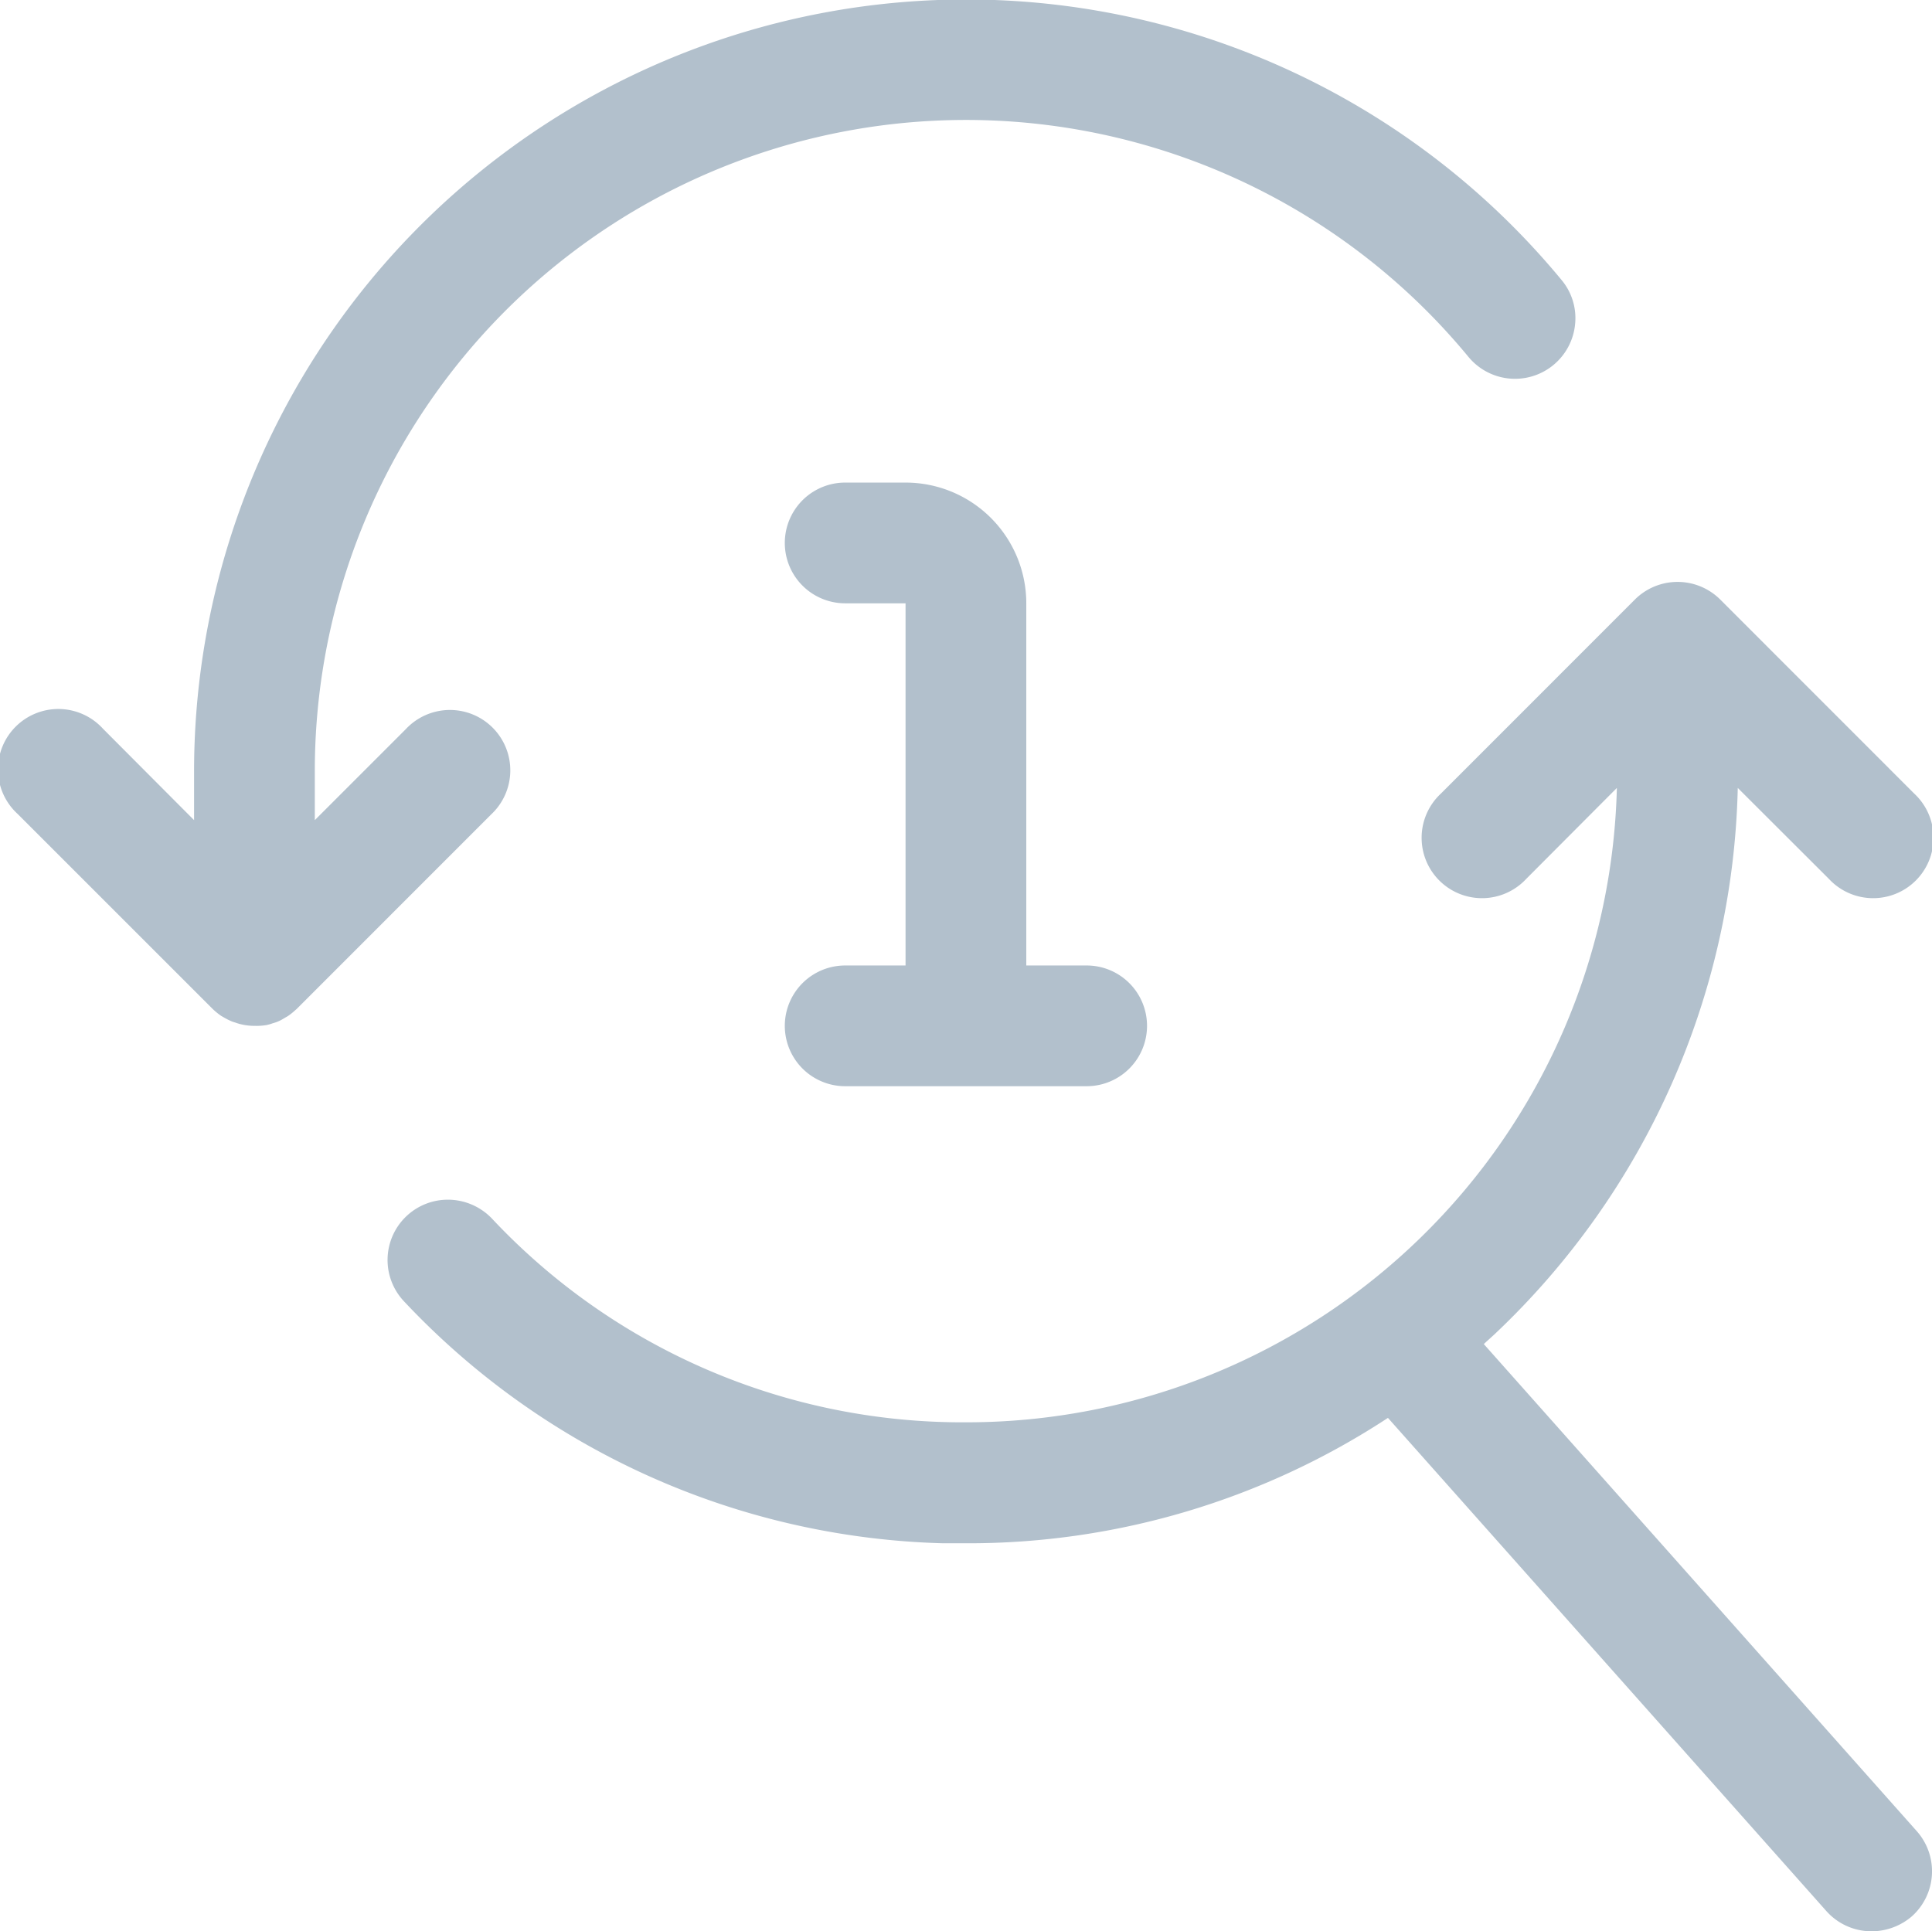
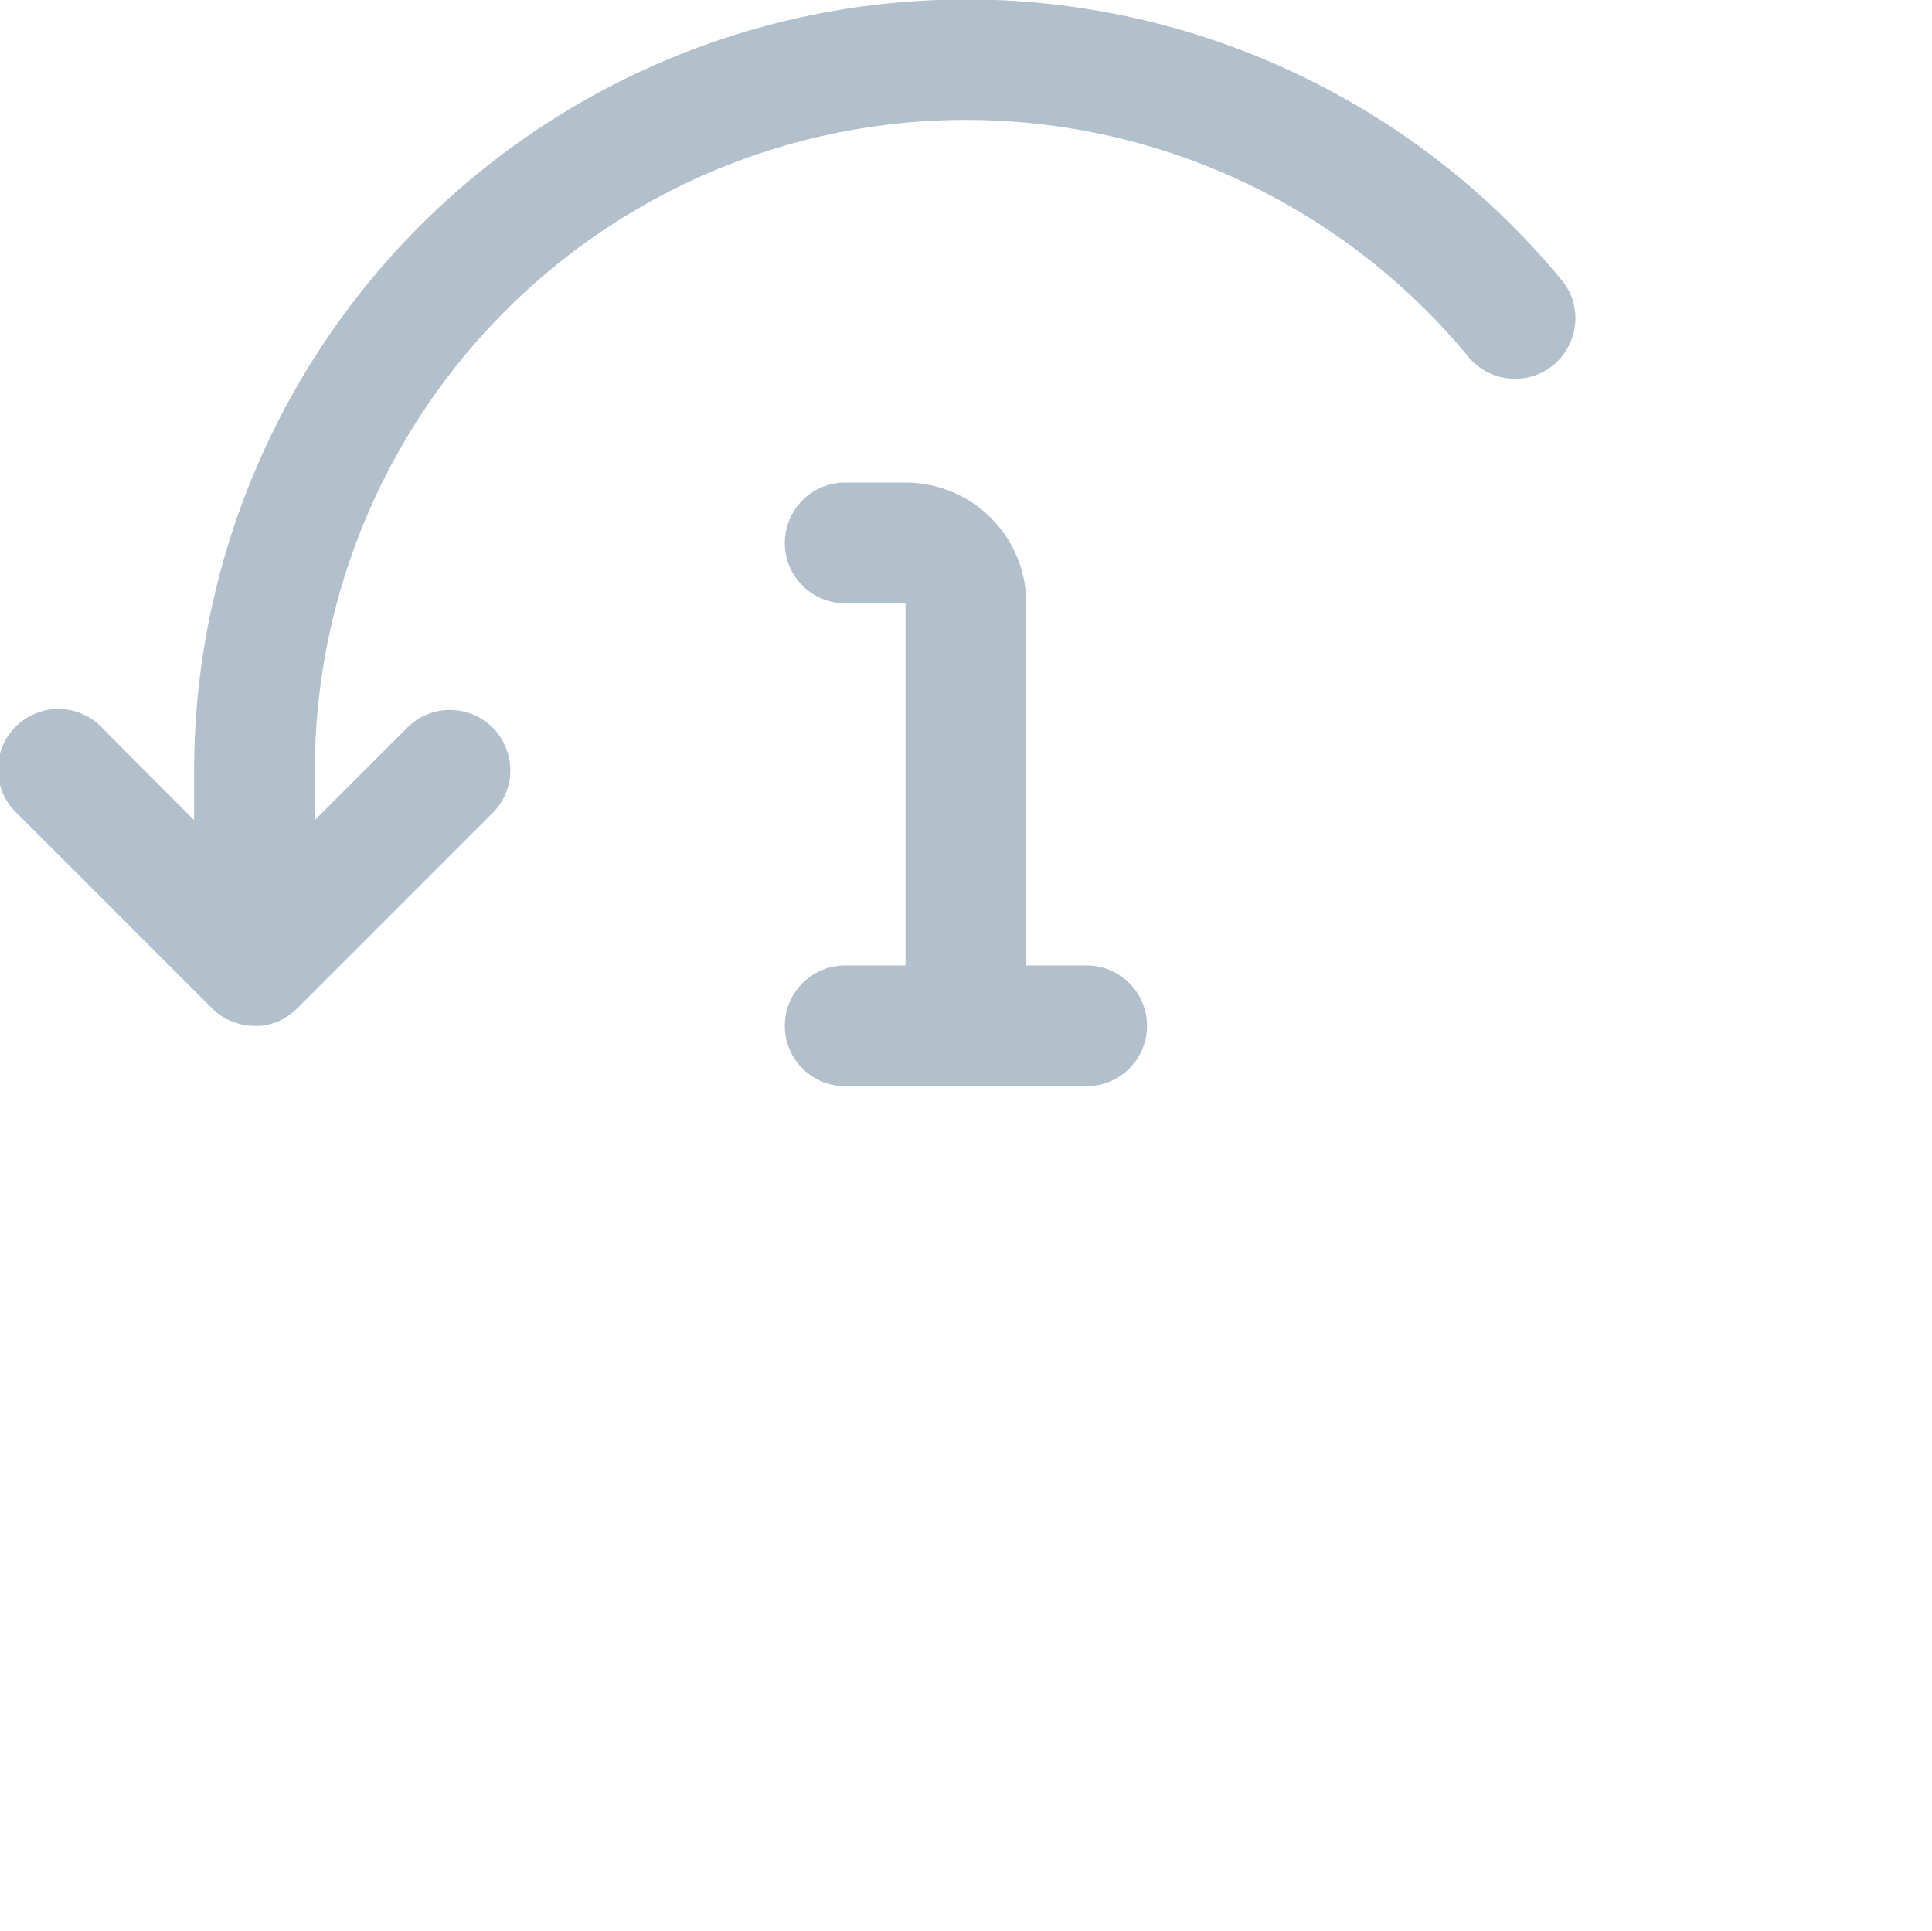
<svg xmlns="http://www.w3.org/2000/svg" width="24.002" height="23.996" viewBox="0 0 24.002 23.996">
  <defs>
    <style>.a{fill:#b2c0cc;}</style>
  </defs>
  <g transform="translate(0 -0.01)">
    <path class="a" d="M3.161,12.756a.694.694,0,0,1-.152-.016.644.644,0,0,1-.092-.027.275.275,0,0,1-.044-.015.823.823,0,0,1-.094-.048l-.03-.017a.808.808,0,0,1-.12-.1l-2.41-2.41A.75.75,0,1,1,1.28,9.065L2.411,10.2V9.6A9.592,9.592,0,0,1,19.4,3.489a.738.738,0,0,1,.168.549.75.75,0,0,1-1.325.406A8.09,8.09,0,0,0,3.911,9.6v.6l1.13-1.13a.75.75,0,1,1,1.06,1.06l-2.41,2.411a.154.154,0,0,1-.019.017.8.8,0,0,1-.093.075l-.053.031a.5.5,0,0,1-.075.039.465.465,0,0,1-.063.021.505.505,0,0,1-.081.023A.769.769,0,0,1,3.161,12.756Z" />
    <path class="a" d="M10.5,13.506a.75.75,0,0,1,0-1.5h.75v-4.5H10.5a.75.75,0,0,1,0-1.5h.75a1.5,1.5,0,0,1,1.5,1.5v4.5h.75a.75.75,0,0,1,0,1.5Z" />
-     <path class="a" d="M23.25,24.006a.75.75,0,0,1-.561-.252l-5.446-6.127a9.5,9.5,0,0,1-5.236,1.558c-.1,0-.191,0-.287,0a9.53,9.53,0,0,1-6.7-3.005.749.749,0,0,1,.546-1.264.757.757,0,0,1,.546.235A8.011,8.011,0,0,0,12,17.682h0A8.082,8.082,0,0,0,20.087,9.8L18.96,10.931a.75.75,0,1,1-1.06-1.06L20.31,7.46a.751.751,0,0,1,1.062,0l2.41,2.411a.75.75,0,1,1-1.06,1.06L21.589,9.8a9.629,9.629,0,0,1-3.007,6.774c-.047.045-.1.09-.148.136l5.379,6.052a.751.751,0,0,1-.062,1.059A.77.77,0,0,1,23.25,24.006Z" />
  </g>
</svg>